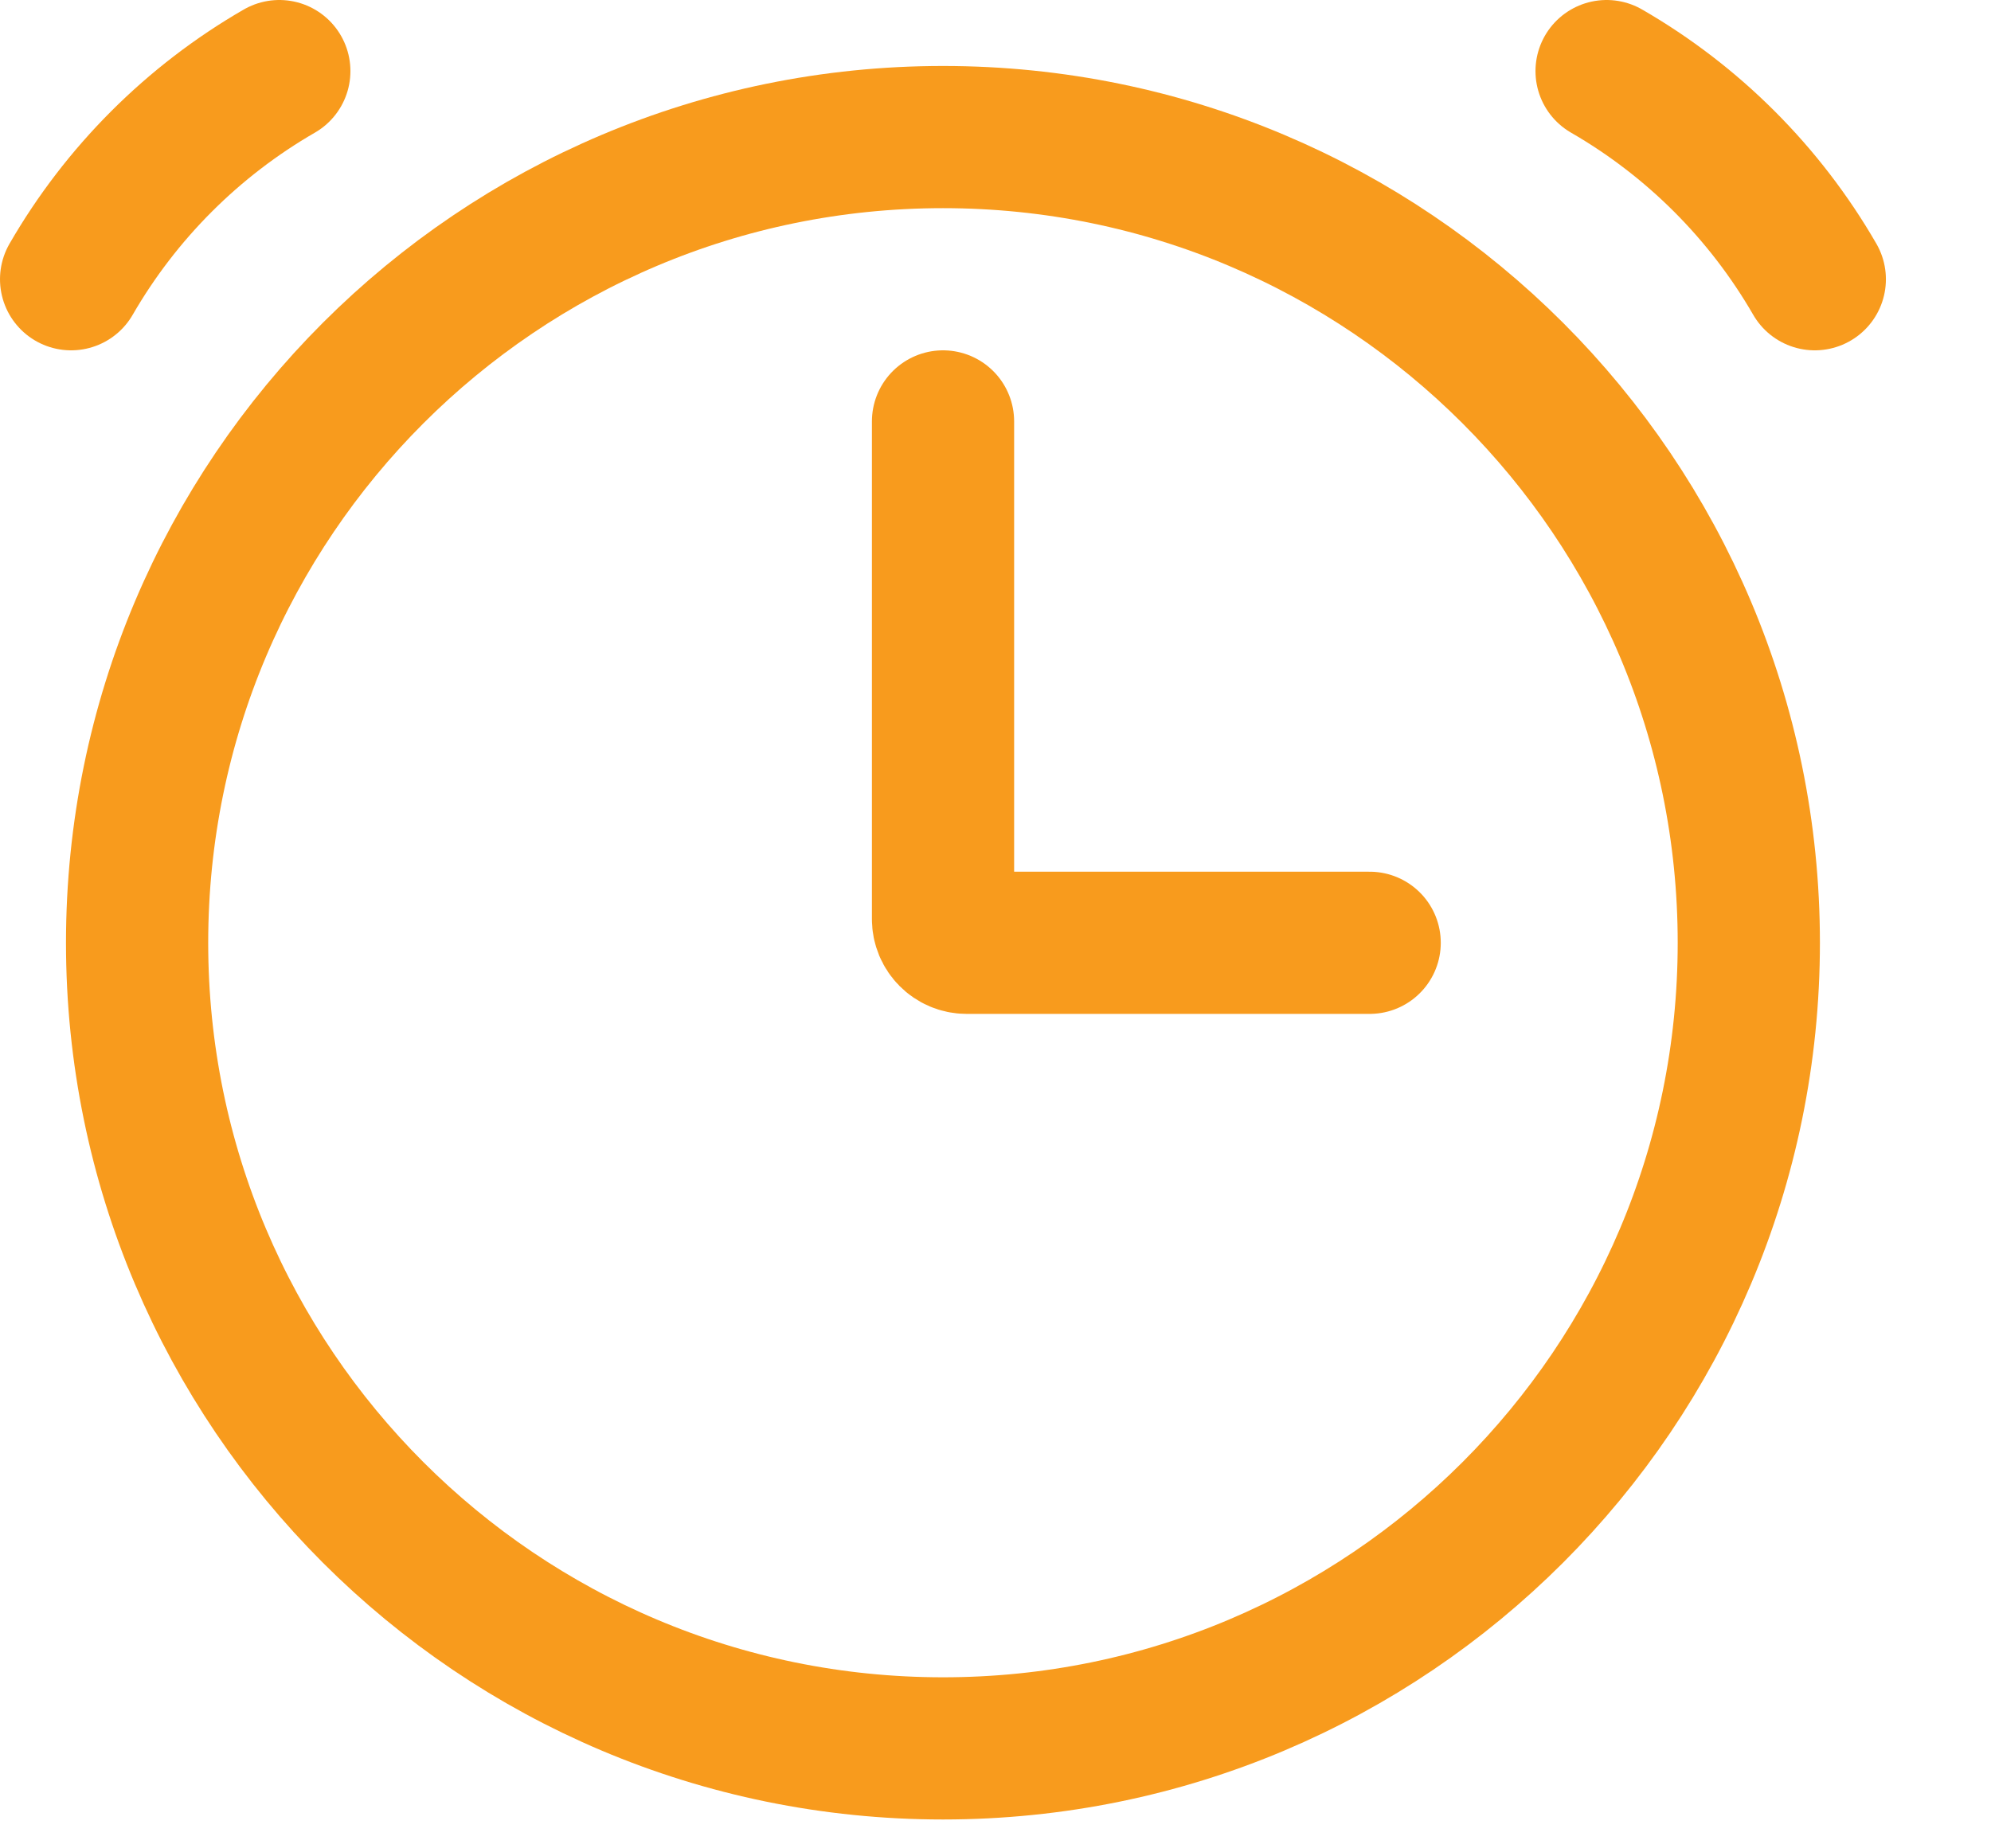
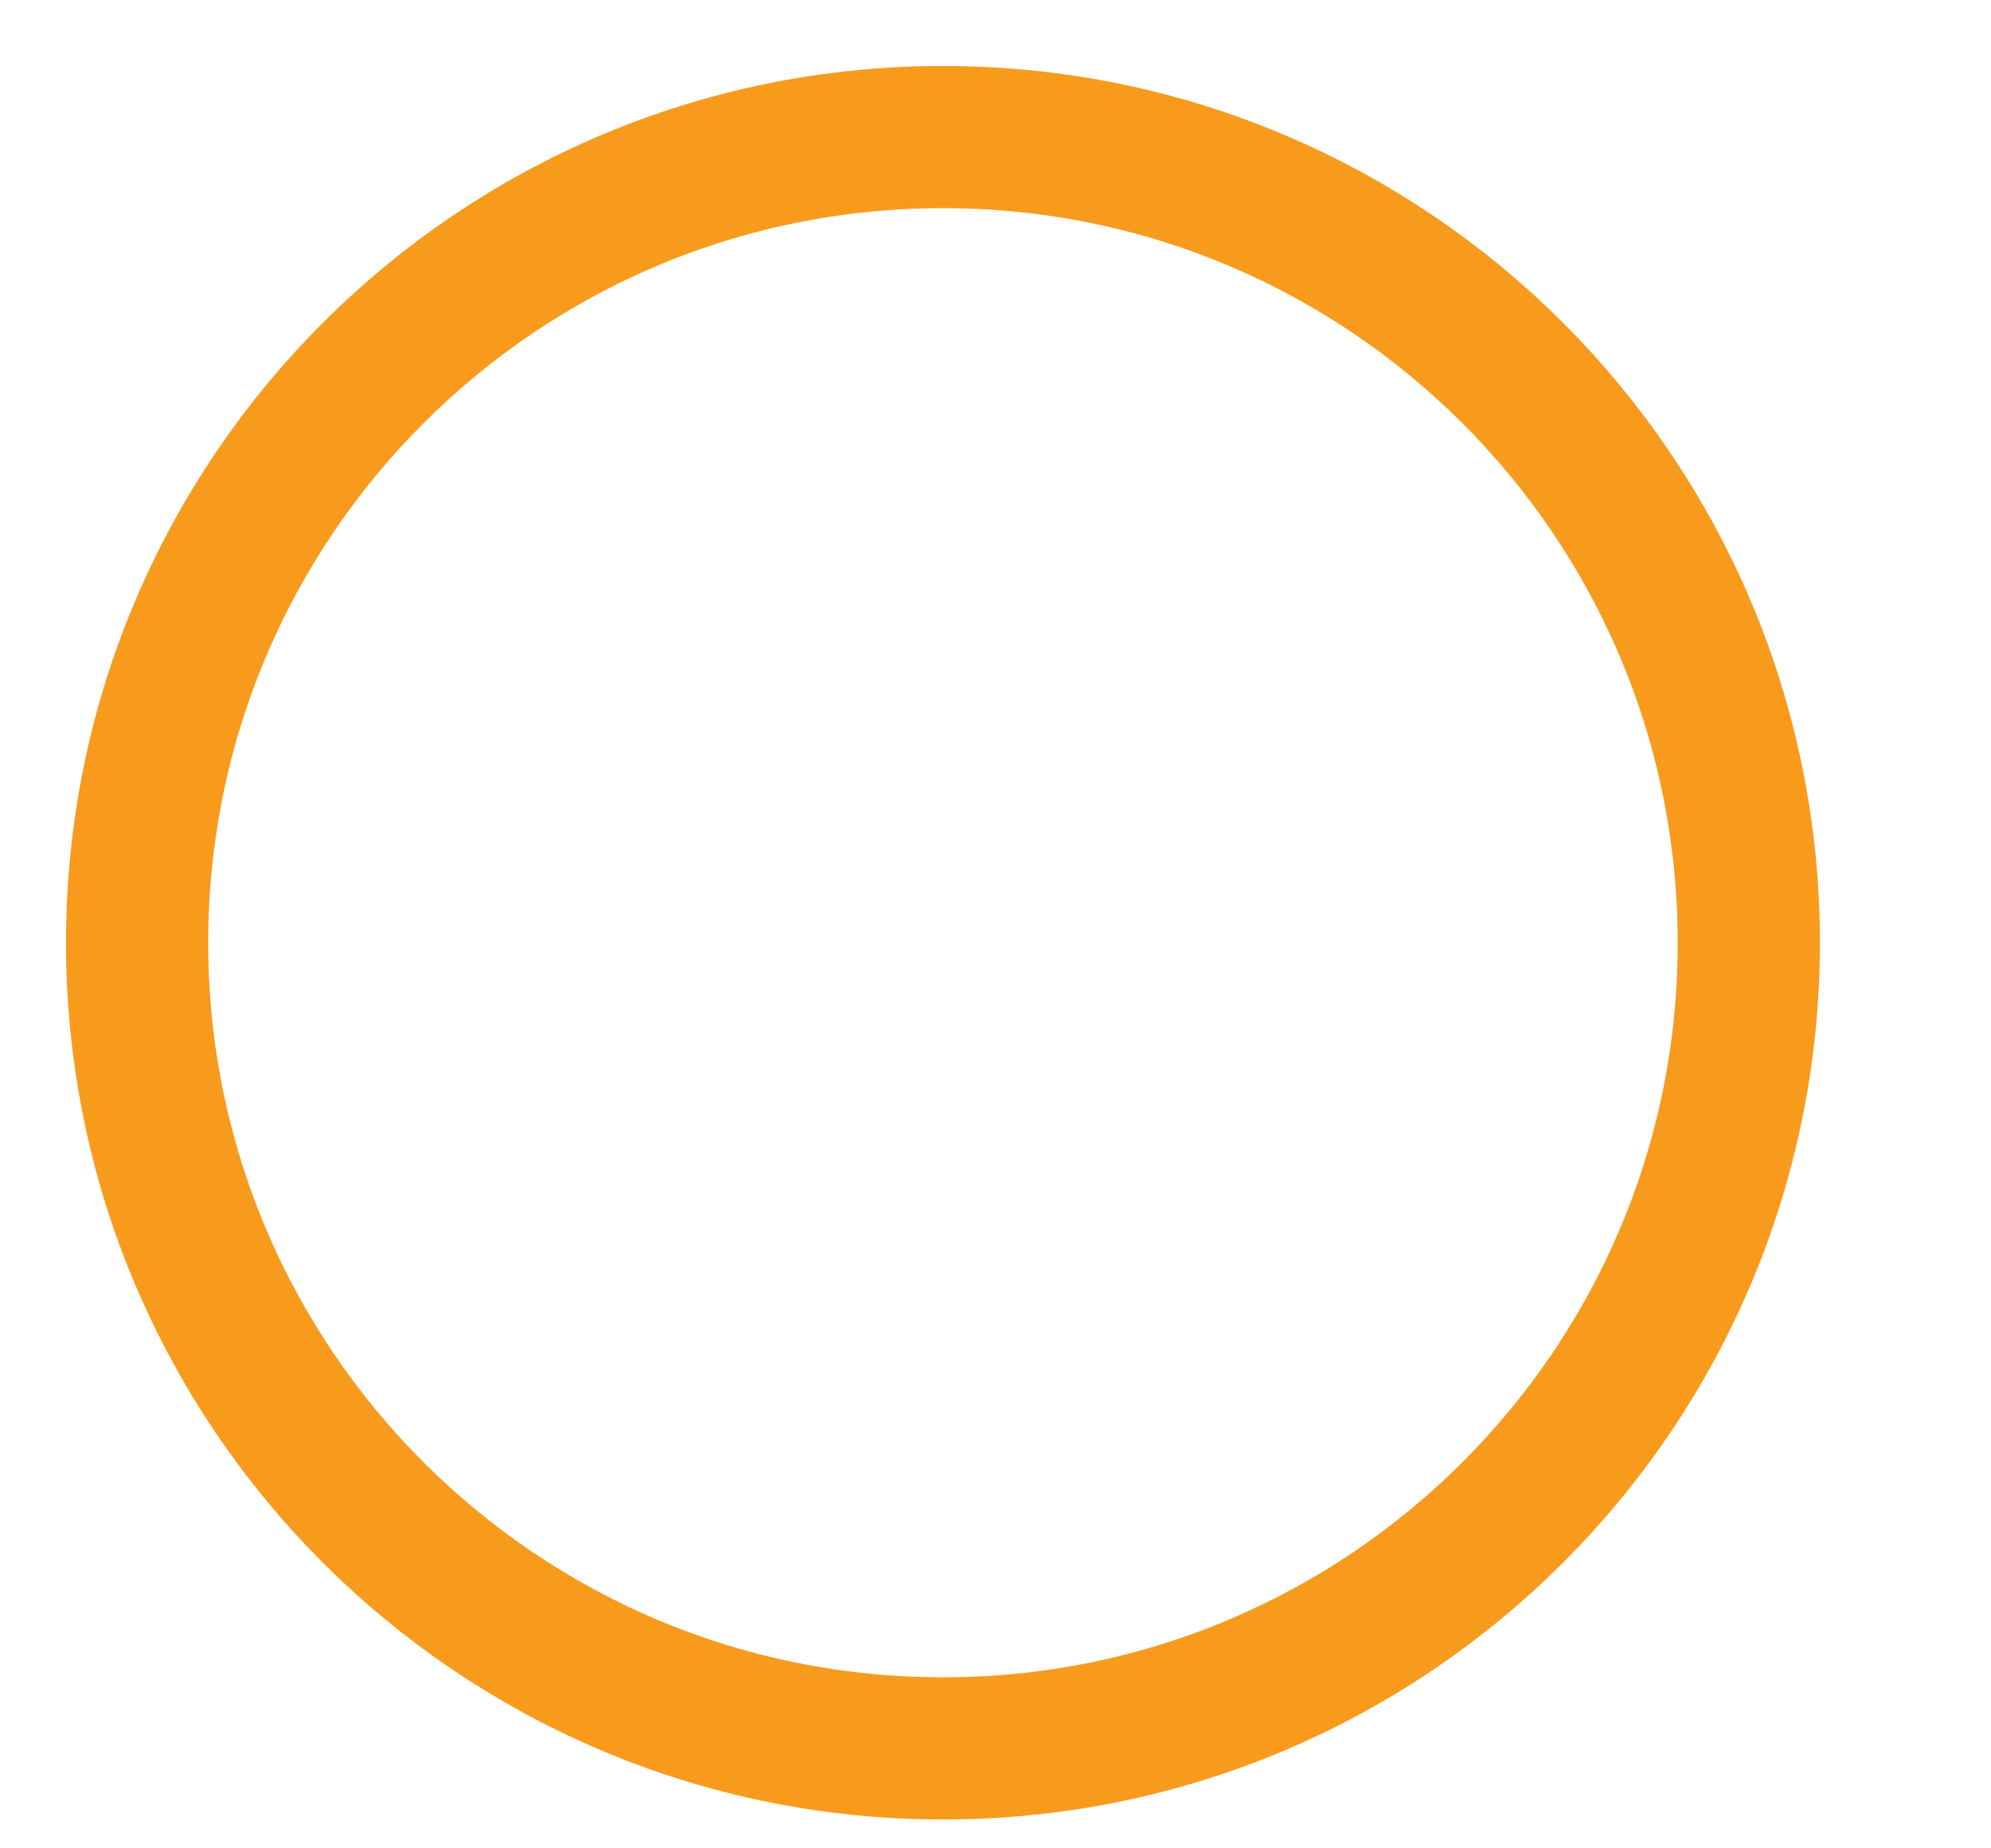
<svg xmlns="http://www.w3.org/2000/svg" width="14" height="13" viewBox="0 0 14 13" fill="none">
  <path d="M6.631 12.297C9.76 12.297 12.297 9.76 12.297 6.631C12.297 3.501 9.76 0.964 6.631 0.964C3.501 0.964 0.964 3.501 0.964 6.631C0.964 9.76 3.501 12.297 6.631 12.297Z" stroke="#F89B1D" />
-   <path d="M1.964 0.5C1.356 0.851 0.851 1.356 0.5 1.964M11.297 0.5C11.905 0.851 12.41 1.356 12.761 1.964M6.631 2.964V6.464C6.631 6.556 6.705 6.631 6.797 6.631H9.631" stroke="#F89B1D" stroke-linecap="round" />
</svg>